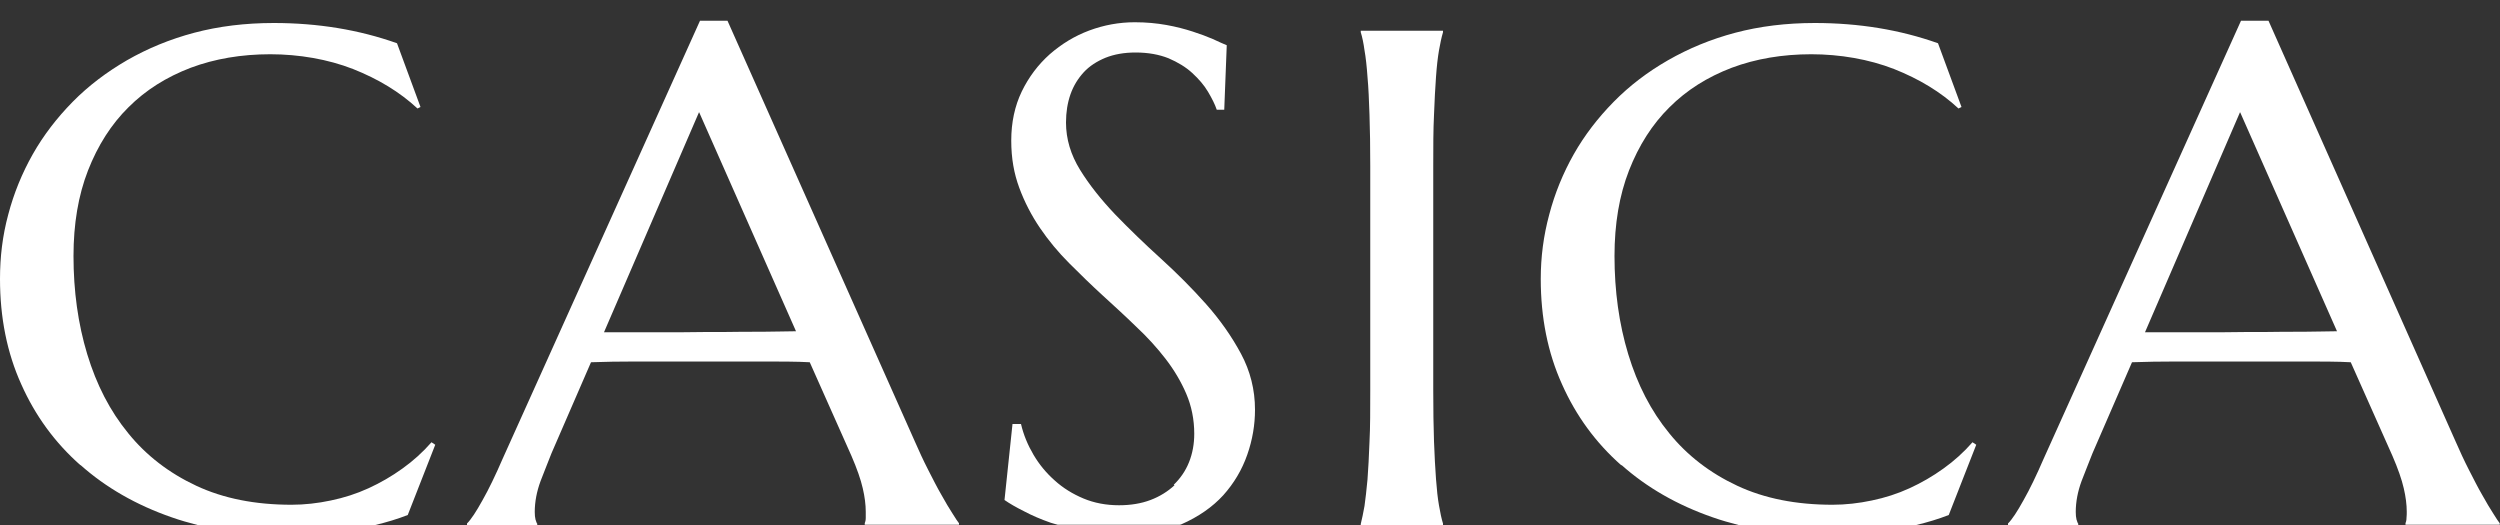
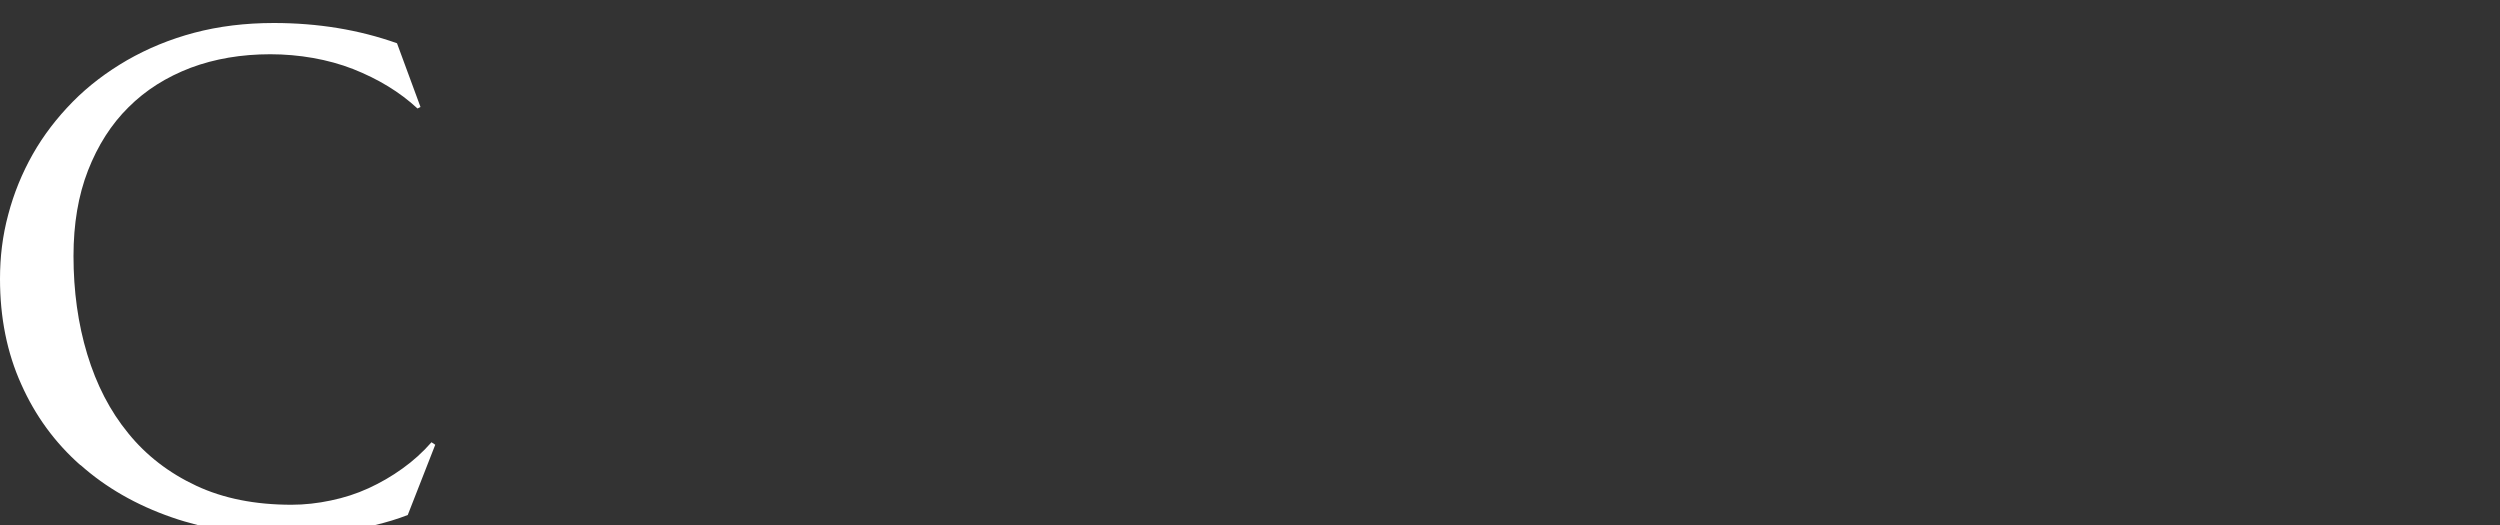
<svg xmlns="http://www.w3.org/2000/svg" id="_レイヤー_1" viewBox="0 0 100 21">
  <rect x="0" y="0" width="100" height="21" fill="#333333" stroke="none" />
  <defs>
    <style>.cls-1{fill:#fff;isolation:isolate;}</style>
  </defs>
-   <path class="cls-1" d="M83.12,20.94s-.04-.08-.06-.16-.03-.18-.03-.3c0-.41.08-.82.23-1.23.16-.4.3-.78.44-1.12l1.58-3.64c.54-.02,1.15-.03,1.83-.03h4.87c.85,0,1.54,0,2.05.03l1.67,3.75c.22.51.37.94.45,1.29.08.34.12.66.12.94,0,.07,0,.16-.01.25,0,.09-.02.16-.04.21v.06h3.77v-.06c-.05-.06-.13-.18-.26-.39-.13-.2-.28-.45-.44-.74-.17-.29-.34-.63-.53-1s-.37-.76-.54-1.15L90.74.83h-1.1l-7.89,17.51c-.29.67-.56,1.23-.81,1.67-.25.45-.45.76-.62.93v.06h2.81v-.06h0ZM89.61,4.5l3.87,8.75c-.4,0-.85.02-1.35.02s-1.01,0-1.55.01c-.54,0-1.09,0-1.65.01h-3.13l3.8-8.8h0Z" />
-   <path class="cls-1" d="M64.86,18.6c1.01.9,2.23,1.6,3.64,2.09.34.12.69.22,1.04.31h7.11c.46-.11.89-.24,1.3-.4l1.1-2.81-.15-.1c-.35.4-.74.75-1.16,1.05-.43.31-.88.57-1.36.79-.48.22-.98.38-1.51.49-.52.11-1.05.17-1.57.17-1.45,0-2.72-.25-3.81-.76s-2-1.21-2.72-2.1c-.73-.89-1.27-1.94-1.64-3.16-.37-1.22-.55-2.53-.55-3.93,0-1.28.19-2.42.58-3.42s.93-1.85,1.62-2.53c.69-.69,1.52-1.21,2.49-1.58.96-.36,2.03-.54,3.18-.54s2.31.2,3.31.59c1.01.4,1.87.92,2.58,1.58l.12-.06-.94-2.55c-1.52-.54-3.16-.81-4.93-.81-1.14,0-2.2.13-3.18.39s-1.87.63-2.69,1.1c-.82.47-1.54,1.02-2.17,1.66-.63.64-1.17,1.34-1.6,2.1-.43.76-.76,1.57-.98,2.41-.23.85-.34,1.7-.34,2.58,0,1.54.28,2.95.85,4.21.56,1.26,1.35,2.34,2.37,3.24h.01Z" />
-   <path class="cls-1" d="M21.48,20.94s-.04-.08-.06-.16c-.02-.08-.03-.18-.03-.3,0-.41.08-.82.23-1.23.16-.4.3-.78.44-1.12l1.58-3.64c.54-.02,1.15-.03,1.83-.03h4.87c.85,0,1.54,0,2.05.03l1.67,3.75c.22.51.37.94.45,1.29.08.34.12.66.12.94,0,.07,0,.16,0,.25,0,.09-.02.16-.04.21v.06h3.77v-.06c-.05-.06-.13-.18-.26-.39-.13-.2-.28-.45-.44-.74-.17-.29-.34-.63-.53-1s-.37-.76-.54-1.15L29.1.83h-1.1l-7.89,17.51c-.29.67-.56,1.23-.81,1.67-.25.45-.45.76-.62.93v.06h2.81v-.06h-.01ZM27.97,4.5l3.87,8.75c-.4,0-.85.02-1.35.02s-1.01,0-1.55.01c-.54,0-1.09,0-1.65.01h-3.13l3.8-8.8h0Z" />
  <path class="cls-1" d="M3.22,18.6c1.01.9,2.23,1.6,3.64,2.09.34.12.69.22,1.04.31h7.11c.46-.11.89-.24,1.3-.4l1.1-2.81-.15-.1c-.35.4-.74.75-1.16,1.05-.43.31-.88.57-1.36.79-.48.22-.98.38-1.51.49-.52.11-1.05.17-1.57.17-1.45,0-2.72-.25-3.81-.76-1.09-.51-2-1.21-2.72-2.1-.73-.89-1.27-1.94-1.64-3.16-.37-1.22-.55-2.53-.55-3.93,0-1.28.19-2.42.58-3.42.39-1,.93-1.85,1.62-2.53.69-.69,1.52-1.21,2.49-1.58.96-.36,2.03-.54,3.18-.54s2.31.2,3.31.59c1.01.4,1.87.92,2.58,1.58l.12-.06-.94-2.55c-1.52-.54-3.16-.81-4.93-.81-1.14,0-2.2.13-3.18.39-.98.26-1.87.63-2.69,1.1-.81.47-1.54,1.02-2.17,1.66s-1.17,1.34-1.6,2.1c-.43.76-.76,1.57-.98,2.41C.1,9.43,0,10.28,0,11.16c0,1.54.28,2.95.85,4.21.56,1.26,1.35,2.34,2.37,3.24h0Z" />
-   <path class="cls-1" d="M46.98,19.41c-.27.25-.59.45-.96.59s-.79.21-1.26.21c-.51,0-.99-.09-1.42-.27-.43-.18-.82-.42-1.15-.72-.34-.3-.62-.64-.85-1.03-.23-.39-.4-.8-.5-1.23h-.34l-.32,3.04c.2.14.46.29.78.45.32.17.67.32,1.07.46.08.03.19.05.28.08h4.88s.05-.01.07-.02c.68-.3,1.24-.69,1.67-1.16.43-.48.75-1.02.96-1.62s.31-1.2.31-1.8c0-.8-.19-1.55-.56-2.24-.37-.69-.84-1.36-1.4-1.99s-1.17-1.24-1.82-1.83-1.26-1.18-1.82-1.76c-.56-.59-1.03-1.18-1.4-1.78-.37-.6-.56-1.23-.56-1.89,0-.41.06-.79.18-1.13.12-.34.3-.63.53-.88s.53-.44.87-.58c.35-.14.75-.21,1.2-.21.51,0,.94.08,1.32.23.37.16.69.35.95.59s.47.48.63.75.28.51.35.72h.3l.1-2.58c-.15-.06-.34-.15-.56-.25-.23-.1-.5-.2-.81-.3-.31-.1-.65-.19-1.04-.26-.39-.07-.81-.11-1.27-.11-.62,0-1.23.11-1.82.33s-1.11.54-1.58.95c-.46.41-.84.91-1.12,1.49-.28.58-.42,1.24-.42,1.96s.11,1.32.32,1.89c.21.57.49,1.11.83,1.61s.73.97,1.17,1.41.88.87,1.34,1.29.91.83,1.34,1.25c.44.41.83.84,1.17,1.28.34.44.62.91.83,1.4.21.49.32,1.03.32,1.6,0,.41-.07.79-.21,1.14-.14.35-.35.65-.61.9l.03.02Z" />
-   <path class="cls-1" d="M57.72,20.94c-.06-.19-.11-.43-.16-.72-.05-.28-.09-.64-.12-1.06s-.06-.93-.08-1.51-.03-1.26-.03-2.05V6.65c0-.78,0-1.46.03-2.05.02-.58.05-1.09.08-1.52.03-.43.07-.78.12-1.07.05-.28.1-.52.16-.72v-.06h-3.29v.06c.06.19.11.43.15.72.05.28.09.64.12,1.07.04.43.06.93.08,1.52.02.58.03,1.27.03,2.05v8.97c0,.78,0,1.46-.03,2.05-.02.58-.05,1.09-.08,1.51-.04.42-.08.78-.12,1.06-.05.28-.1.52-.15.72v.06h3.29v-.08Z" />
</svg>